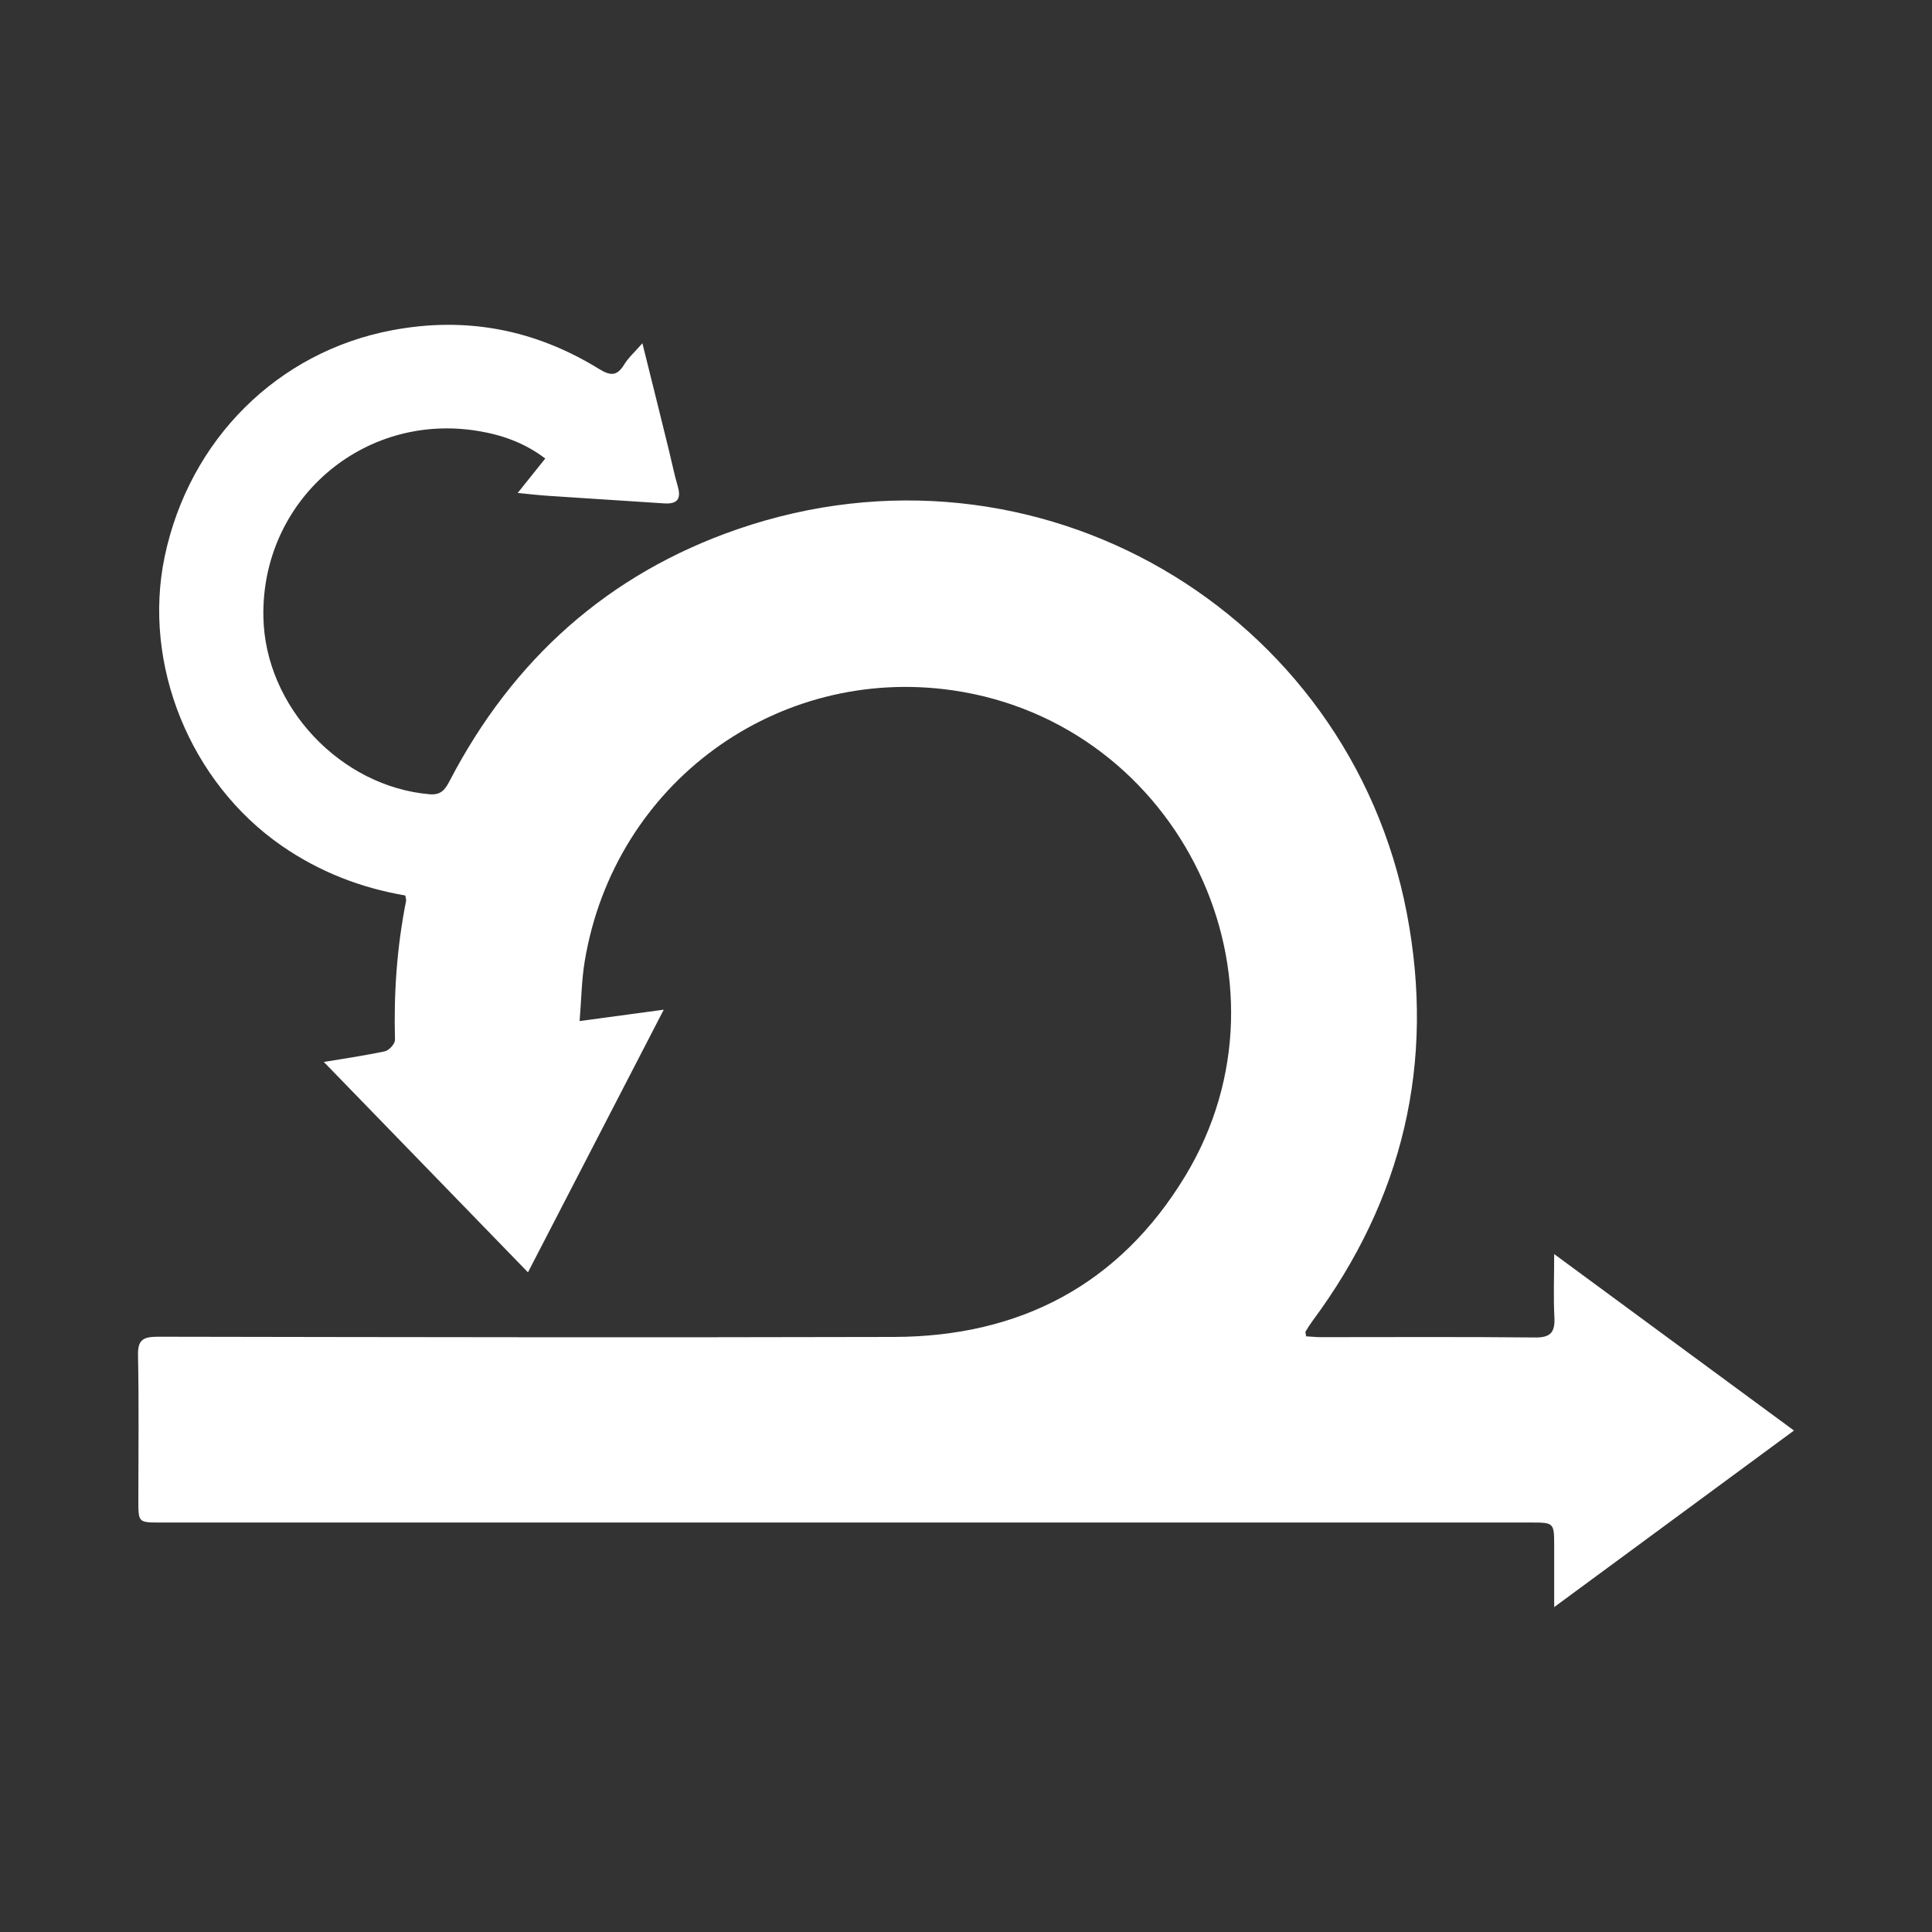
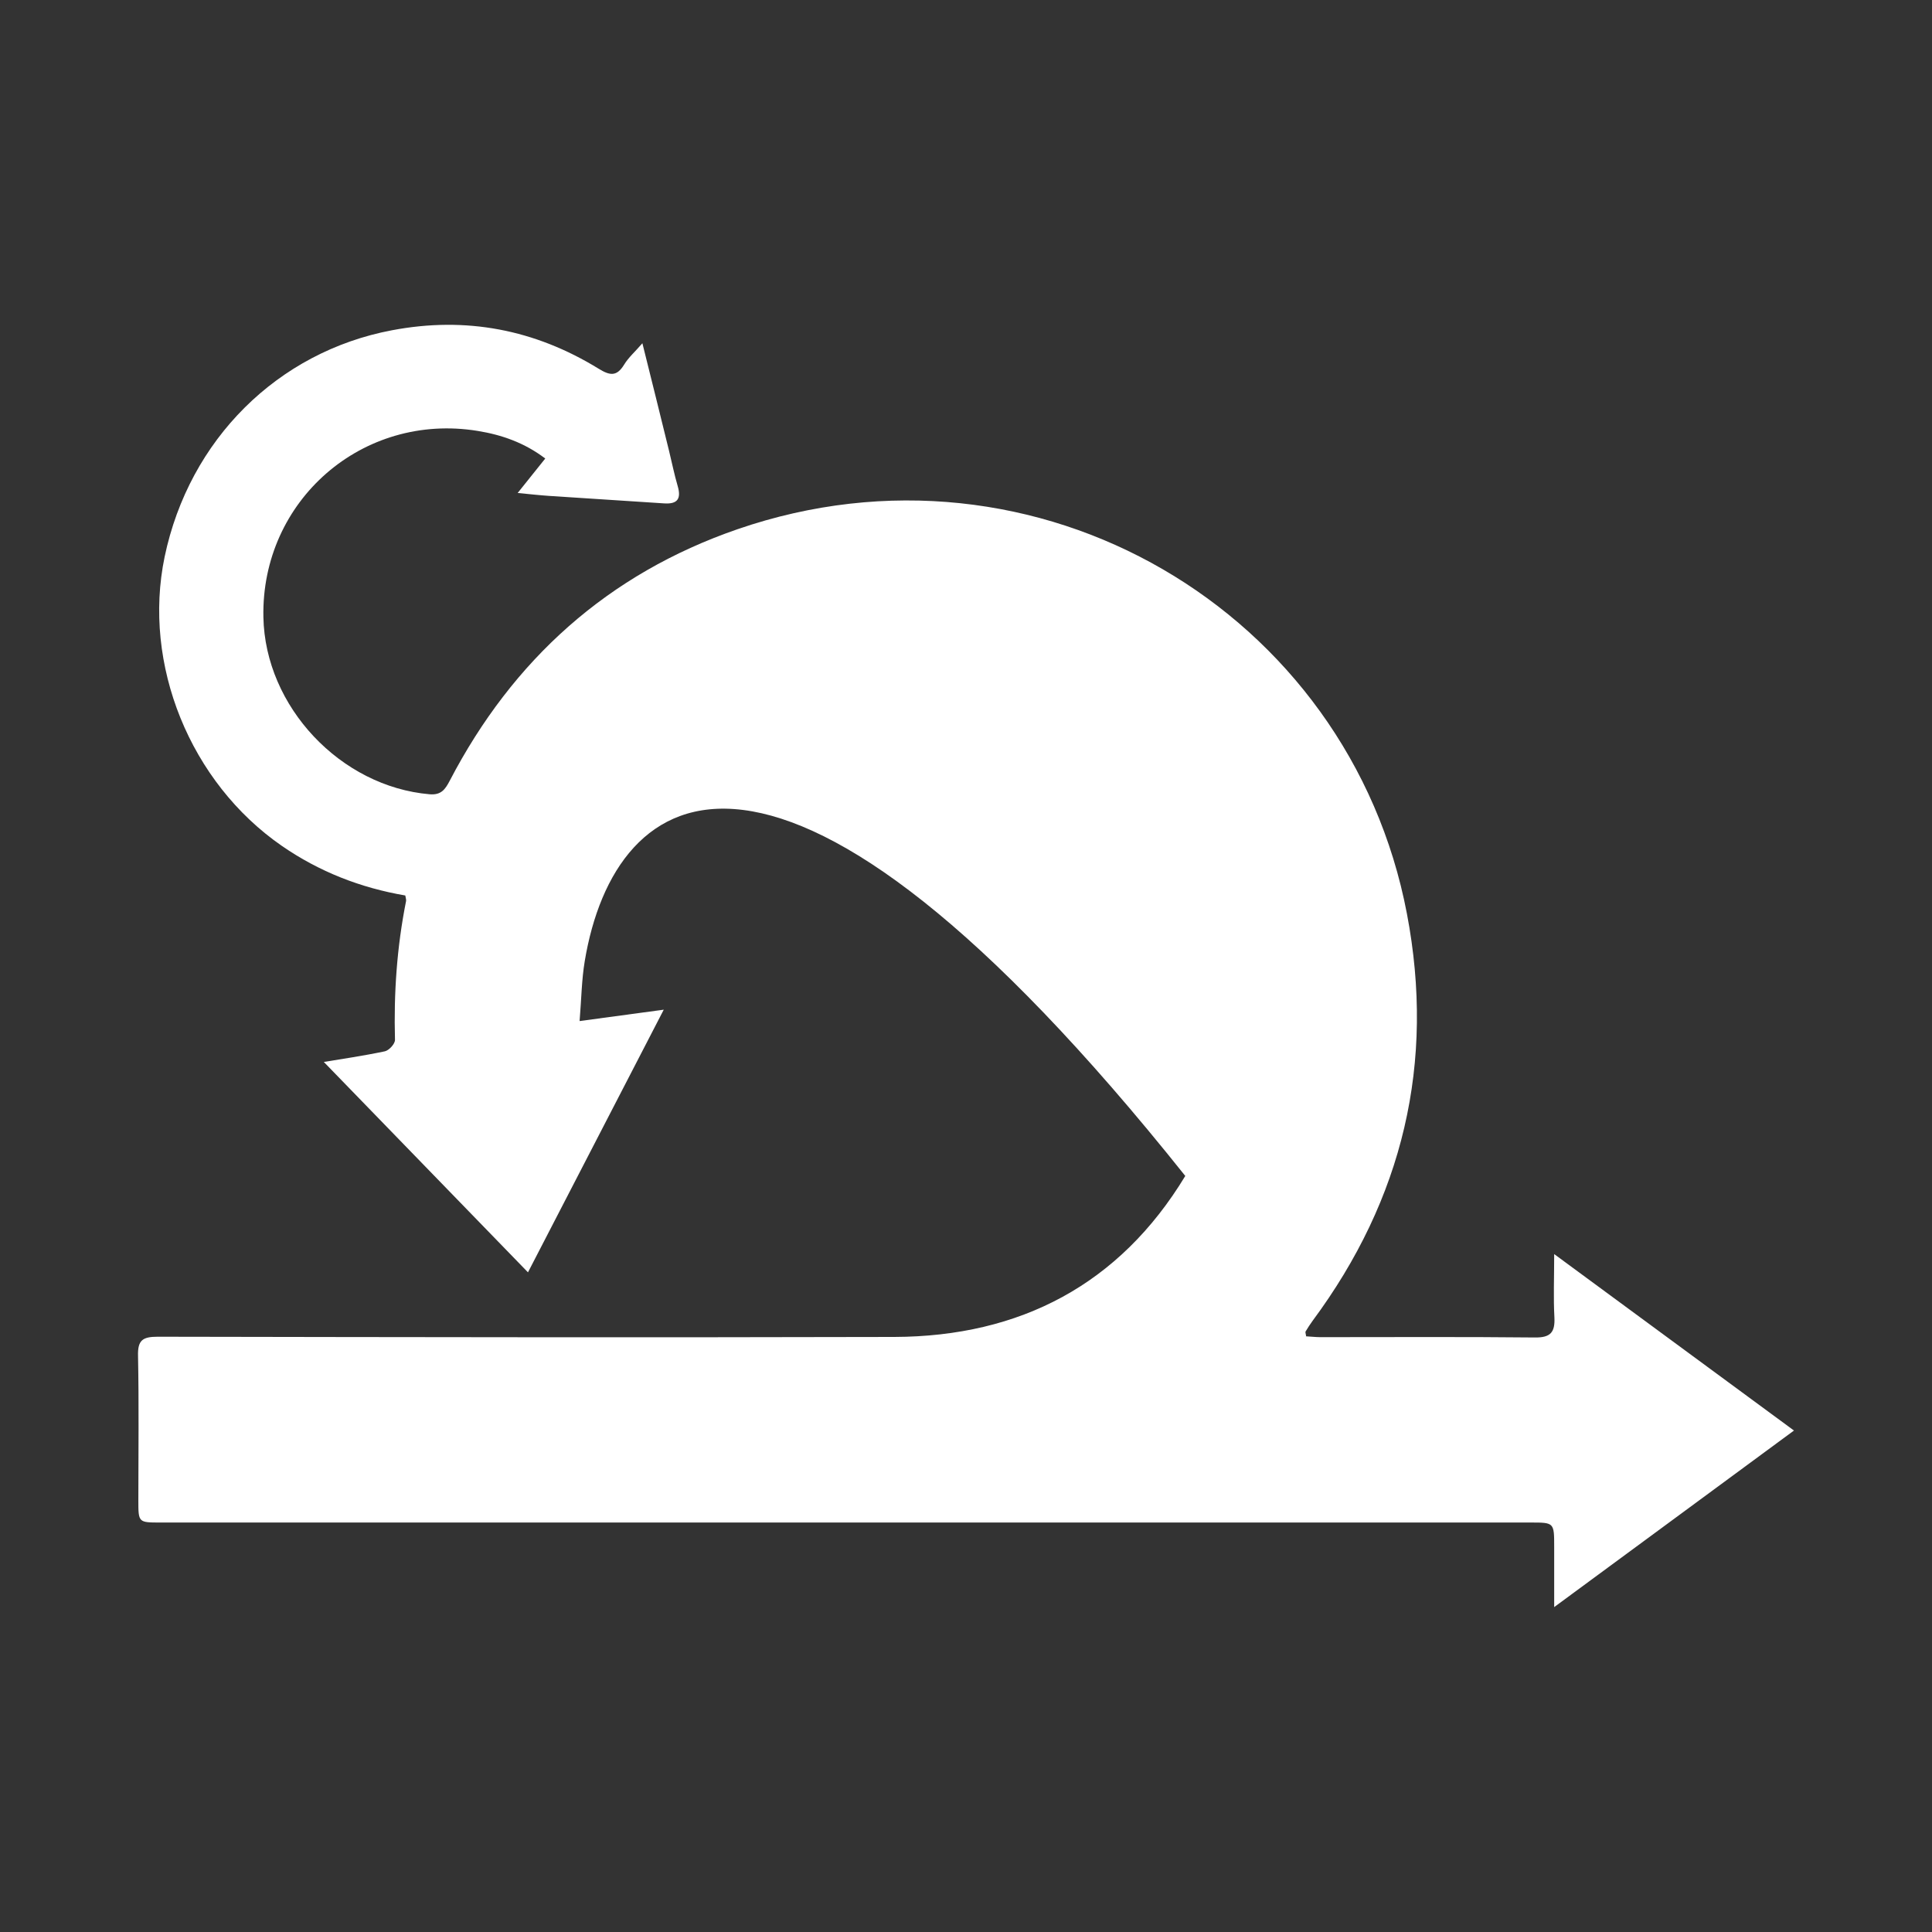
<svg xmlns="http://www.w3.org/2000/svg" width="18" height="18" viewBox="0 0 18 18" fill="none">
  <rect x="0" y="0" width="18" height="18" fill="#333333" stroke="none" />
-   <path d="M12.165 12.45C12.209 12.452 12.256 12.458 12.303 12.458C12.968 12.458 13.634 12.454 14.3 12.461C14.446 12.463 14.489 12.413 14.482 12.273C14.472 12.091 14.48 11.909 14.48 11.684C15.235 12.24 15.965 12.776 16.714 13.328C15.971 13.876 15.24 14.413 14.48 14.973C14.48 14.762 14.48 14.587 14.48 14.412C14.48 14.185 14.48 14.185 14.26 14.185C10.005 14.185 5.75 14.185 1.495 14.185C1.289 14.185 1.289 14.185 1.289 13.978C1.289 13.529 1.295 13.08 1.286 12.632C1.282 12.486 1.329 12.454 1.469 12.454C3.757 12.458 6.045 12.462 8.332 12.456C9.505 12.452 10.431 11.967 11.043 10.956C12.148 9.131 10.996 6.74 8.879 6.432C7.245 6.195 5.725 7.292 5.448 8.954C5.419 9.127 5.417 9.305 5.4 9.513C5.667 9.477 5.91 9.444 6.184 9.407C5.754 10.238 5.34 11.04 4.919 11.854C4.274 11.189 3.638 10.534 3.017 9.894C3.173 9.868 3.38 9.838 3.585 9.795C3.624 9.787 3.681 9.725 3.68 9.688C3.668 9.253 3.698 8.823 3.783 8.396C3.786 8.383 3.78 8.368 3.776 8.343C3.36 8.272 2.975 8.122 2.626 7.881C1.771 7.29 1.325 6.19 1.534 5.187C1.763 4.095 2.587 3.278 3.652 3.077C4.343 2.946 4.983 3.07 5.577 3.435C5.682 3.5 5.746 3.51 5.815 3.397C5.855 3.331 5.916 3.278 5.985 3.198C6.072 3.546 6.153 3.873 6.233 4.199C6.26 4.309 6.282 4.42 6.314 4.529C6.348 4.646 6.313 4.698 6.189 4.69C5.831 4.666 5.472 4.644 5.114 4.62C5.025 4.614 4.937 4.604 4.823 4.593C4.912 4.482 4.992 4.381 5.08 4.272C4.887 4.125 4.674 4.051 4.452 4.015C3.378 3.839 2.432 4.664 2.454 5.75C2.47 6.584 3.173 7.329 4.003 7.4C4.111 7.409 4.148 7.354 4.19 7.274C4.778 6.145 5.665 5.347 6.87 4.931C9.659 3.969 12.571 5.693 13.108 8.513C13.373 9.902 13.071 11.17 12.229 12.306C12.206 12.338 12.184 12.371 12.164 12.405C12.16 12.411 12.165 12.423 12.169 12.449L12.165 12.45Z" fill="white" />
+   <path d="M12.165 12.45C12.209 12.452 12.256 12.458 12.303 12.458C12.968 12.458 13.634 12.454 14.3 12.461C14.446 12.463 14.489 12.413 14.482 12.273C14.472 12.091 14.48 11.909 14.48 11.684C15.235 12.24 15.965 12.776 16.714 13.328C15.971 13.876 15.24 14.413 14.48 14.973C14.48 14.762 14.48 14.587 14.48 14.412C14.48 14.185 14.48 14.185 14.26 14.185C10.005 14.185 5.75 14.185 1.495 14.185C1.289 14.185 1.289 14.185 1.289 13.978C1.289 13.529 1.295 13.08 1.286 12.632C1.282 12.486 1.329 12.454 1.469 12.454C3.757 12.458 6.045 12.462 8.332 12.456C9.505 12.452 10.431 11.967 11.043 10.956C7.245 6.195 5.725 7.292 5.448 8.954C5.419 9.127 5.417 9.305 5.4 9.513C5.667 9.477 5.91 9.444 6.184 9.407C5.754 10.238 5.34 11.04 4.919 11.854C4.274 11.189 3.638 10.534 3.017 9.894C3.173 9.868 3.38 9.838 3.585 9.795C3.624 9.787 3.681 9.725 3.68 9.688C3.668 9.253 3.698 8.823 3.783 8.396C3.786 8.383 3.78 8.368 3.776 8.343C3.36 8.272 2.975 8.122 2.626 7.881C1.771 7.29 1.325 6.19 1.534 5.187C1.763 4.095 2.587 3.278 3.652 3.077C4.343 2.946 4.983 3.07 5.577 3.435C5.682 3.5 5.746 3.51 5.815 3.397C5.855 3.331 5.916 3.278 5.985 3.198C6.072 3.546 6.153 3.873 6.233 4.199C6.26 4.309 6.282 4.42 6.314 4.529C6.348 4.646 6.313 4.698 6.189 4.69C5.831 4.666 5.472 4.644 5.114 4.62C5.025 4.614 4.937 4.604 4.823 4.593C4.912 4.482 4.992 4.381 5.08 4.272C4.887 4.125 4.674 4.051 4.452 4.015C3.378 3.839 2.432 4.664 2.454 5.75C2.47 6.584 3.173 7.329 4.003 7.4C4.111 7.409 4.148 7.354 4.19 7.274C4.778 6.145 5.665 5.347 6.87 4.931C9.659 3.969 12.571 5.693 13.108 8.513C13.373 9.902 13.071 11.17 12.229 12.306C12.206 12.338 12.184 12.371 12.164 12.405C12.16 12.411 12.165 12.423 12.169 12.449L12.165 12.45Z" fill="white" />
</svg>